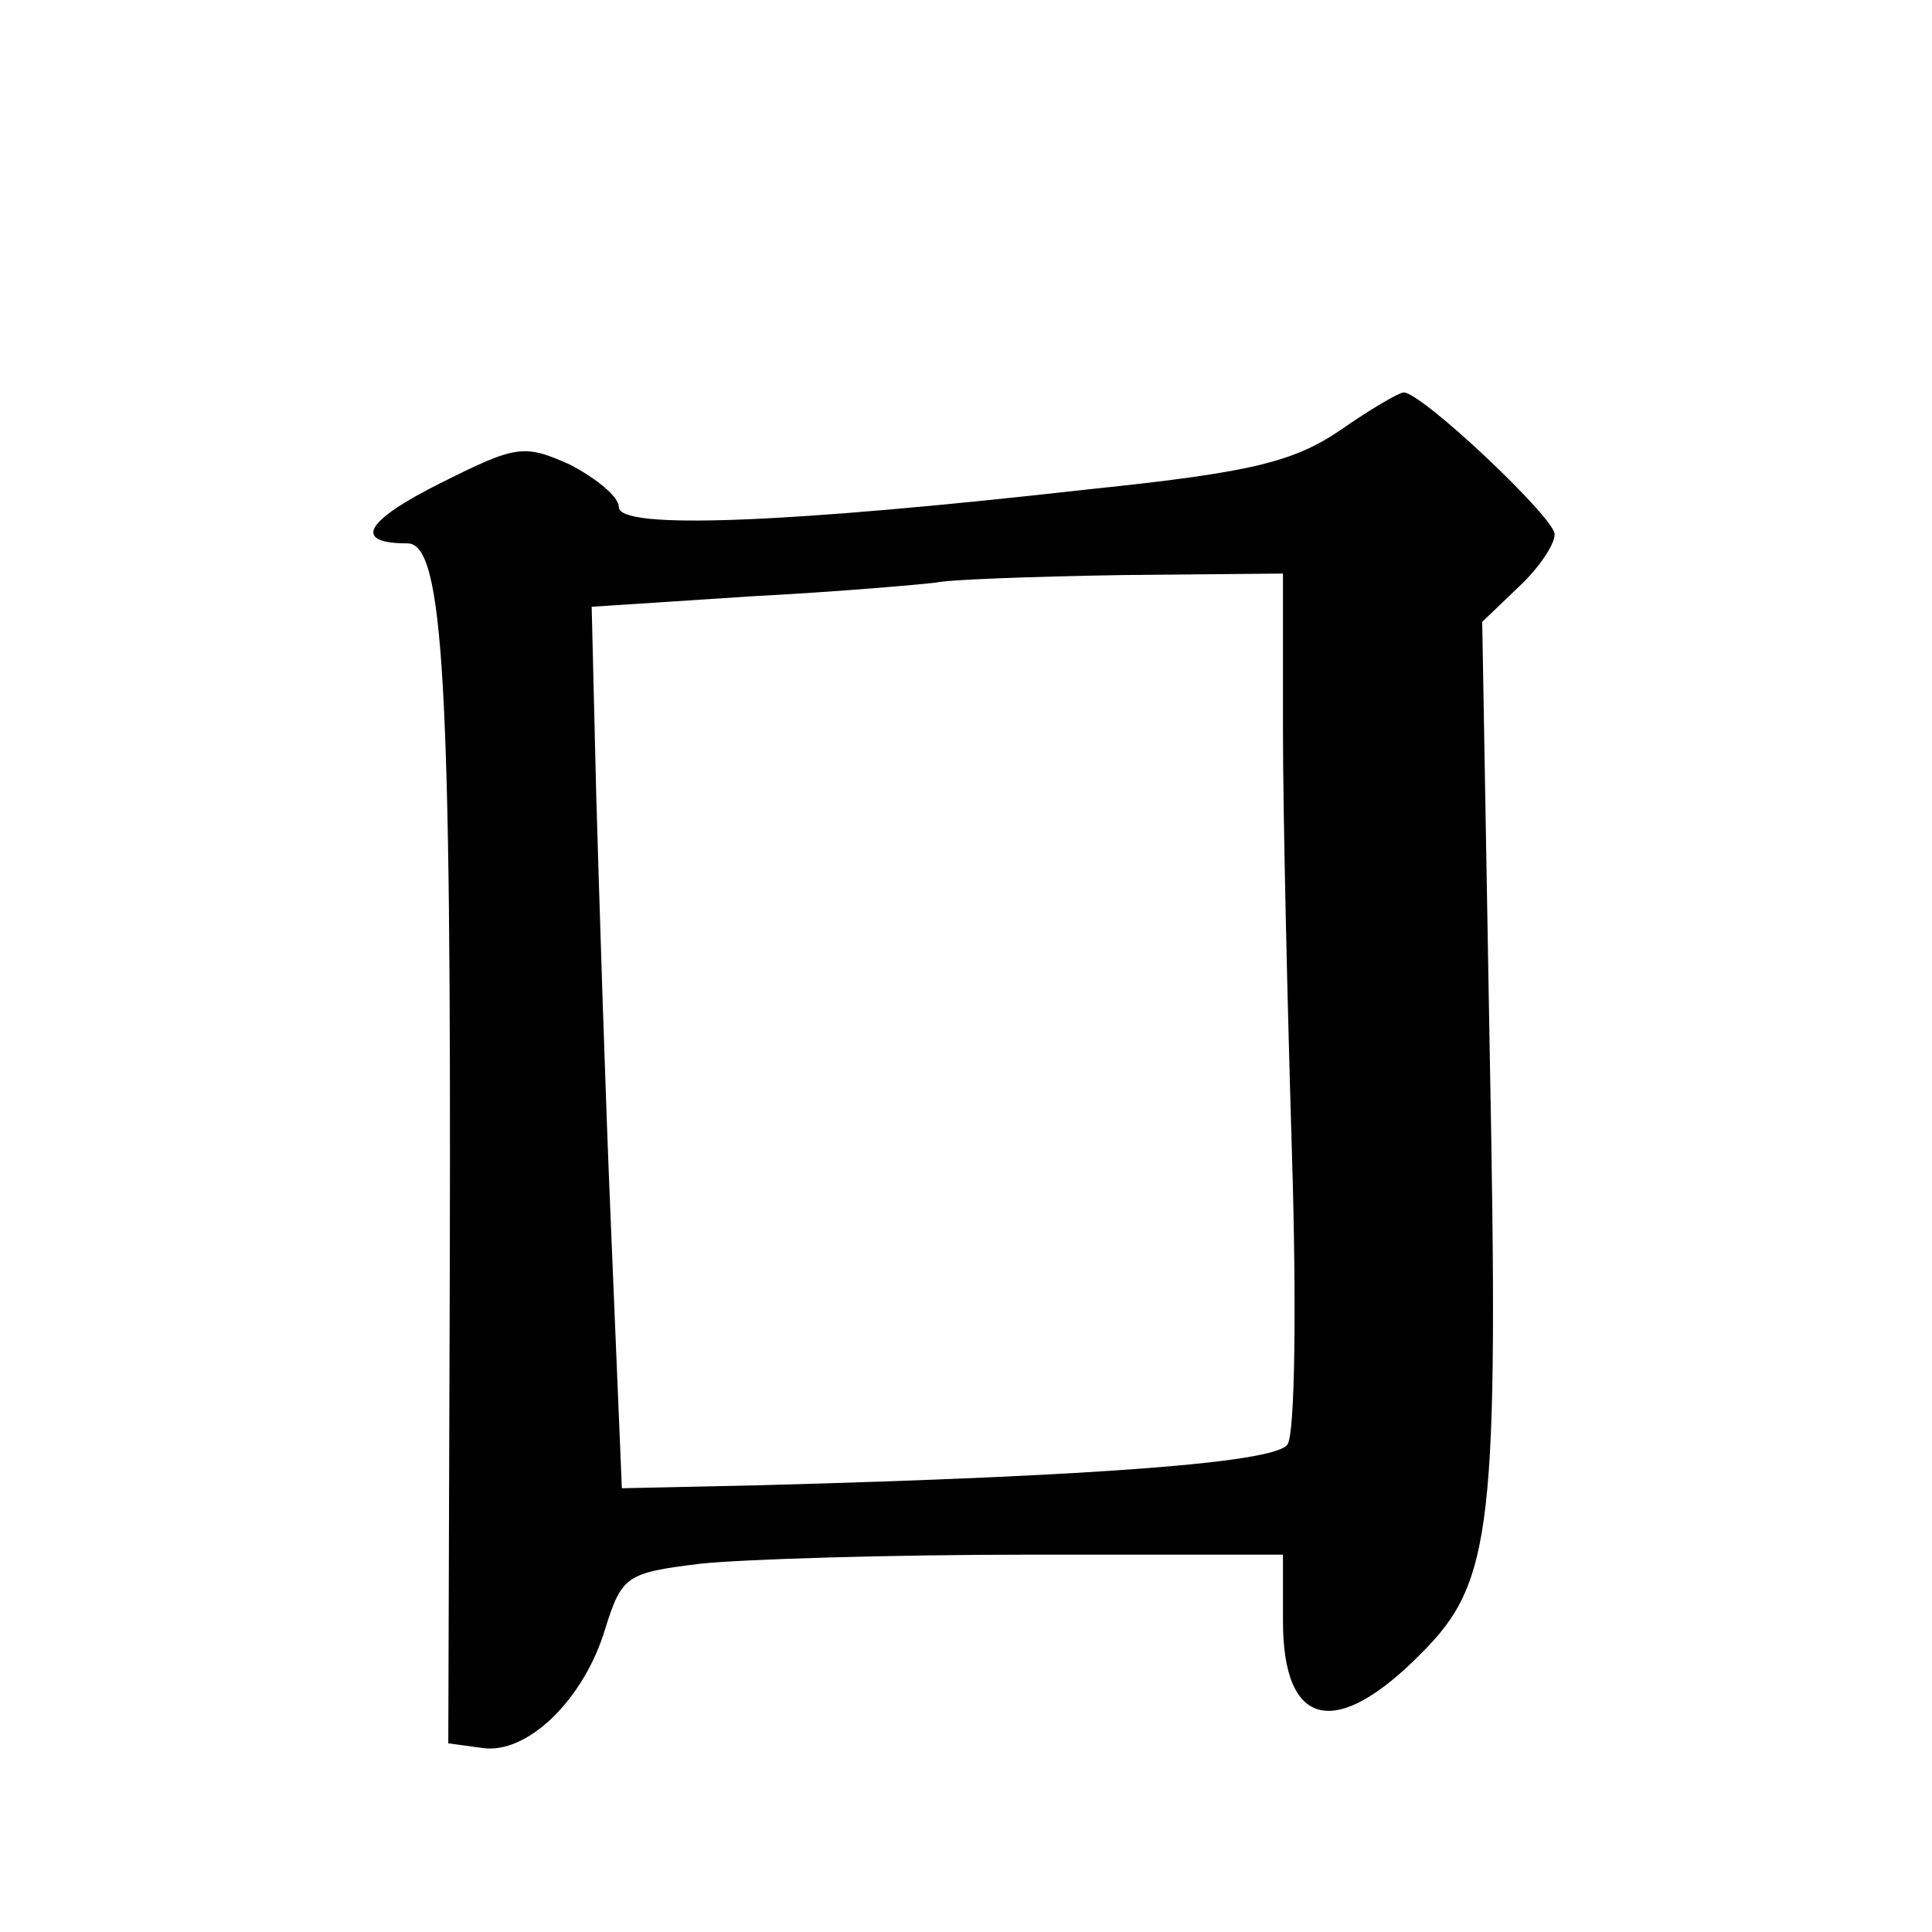
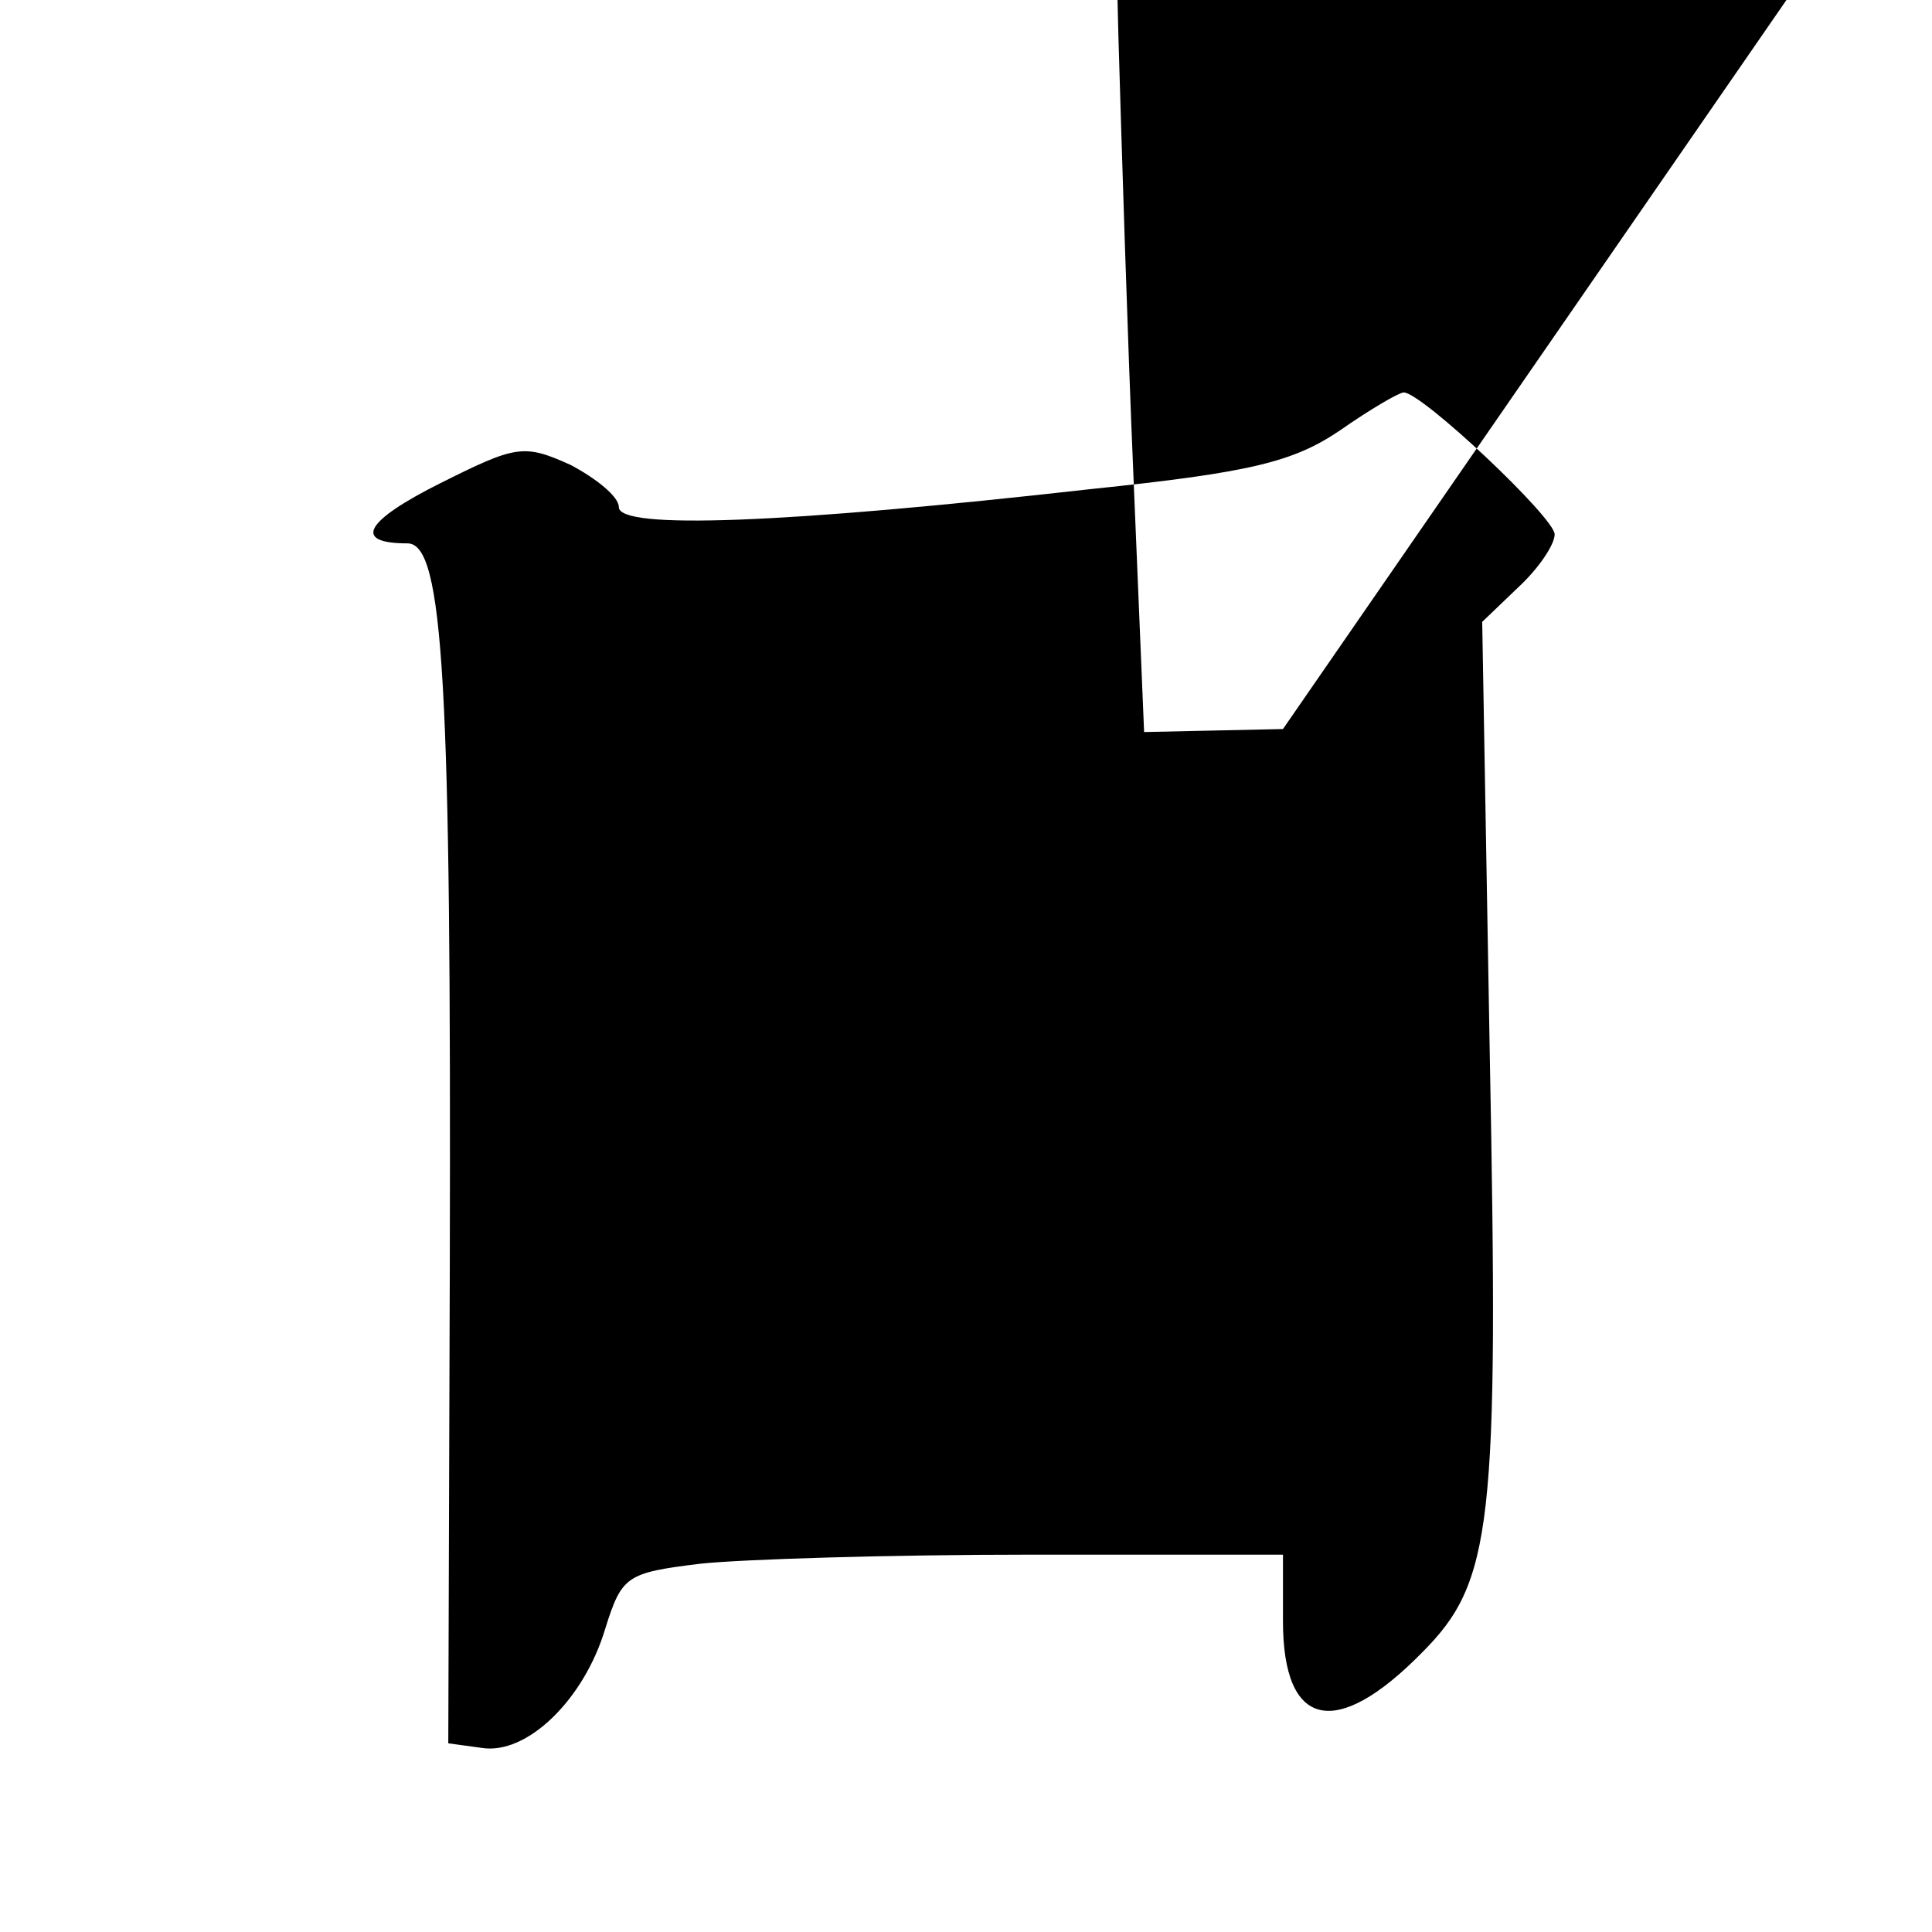
<svg xmlns="http://www.w3.org/2000/svg" version="1.0" width="128pt" height="128pt" viewBox="0 0 128 128" preserveAspectRatio="xMidYMid meet">
  <g transform="translate(0,128) scale(0.1,-0.1)" fill="#0" stroke="none">
-     <path d="M888 995 c-31 -21 -59 -28 -165 -39 -204 -23 -313 -27 -313 -12 0 7 -15 19 -32 28 -31 14 -36 13 -86 -12 -50 -25 -59 -40 -22 -40 24 0 29 -93 28 -480 l-1 -315 22 -3 c30 -5 68 32 82 79 11 35 14 37 63 43 28 3 126 6 219 6 l167 0 0 -44 c0 -71 35 -79 92 -21 47 47 51 84 45 397 l-5 286 24 23 c13 12 24 28 24 35 0 11 -88 94 -100 94 -3 0 -22 -11 -42 -25z m-38 -198 c0 -57 3 -184 6 -283 3 -98 2 -184 -3 -191 -8 -12 -126 -21 -349 -27 l-92 -2 -7 168 c-4 93 -8 224 -10 292 l-3 124 107 7 c58 3 113 8 121 9 8 2 63 4 123 5 l107 1 0 -103z" />
+     <path d="M888 995 c-31 -21 -59 -28 -165 -39 -204 -23 -313 -27 -313 -12 0 7 -15 19 -32 28 -31 14 -36 13 -86 -12 -50 -25 -59 -40 -22 -40 24 0 29 -93 28 -480 l-1 -315 22 -3 c30 -5 68 32 82 79 11 35 14 37 63 43 28 3 126 6 219 6 l167 0 0 -44 c0 -71 35 -79 92 -21 47 47 51 84 45 397 l-5 286 24 23 c13 12 24 28 24 35 0 11 -88 94 -100 94 -3 0 -22 -11 -42 -25z m-38 -198 l-92 -2 -7 168 c-4 93 -8 224 -10 292 l-3 124 107 7 c58 3 113 8 121 9 8 2 63 4 123 5 l107 1 0 -103z" />
  </g>
</svg>